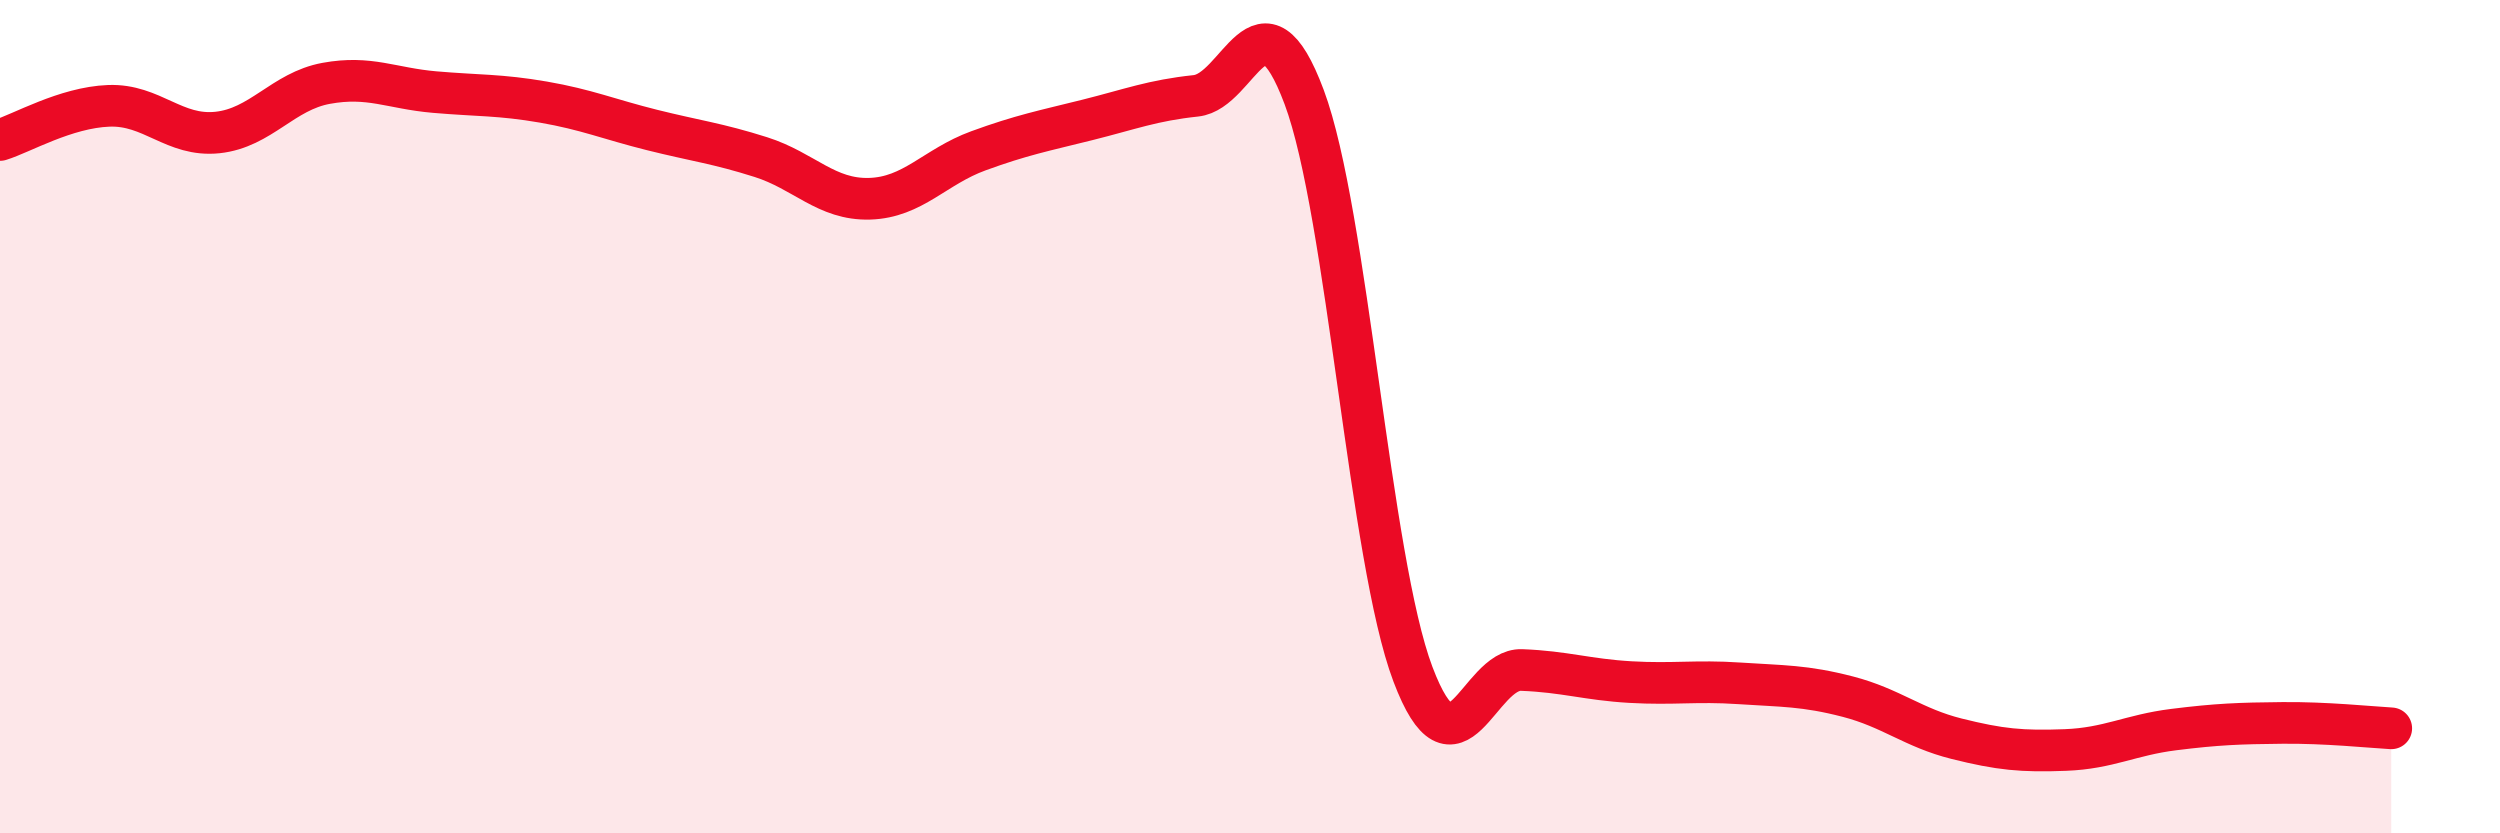
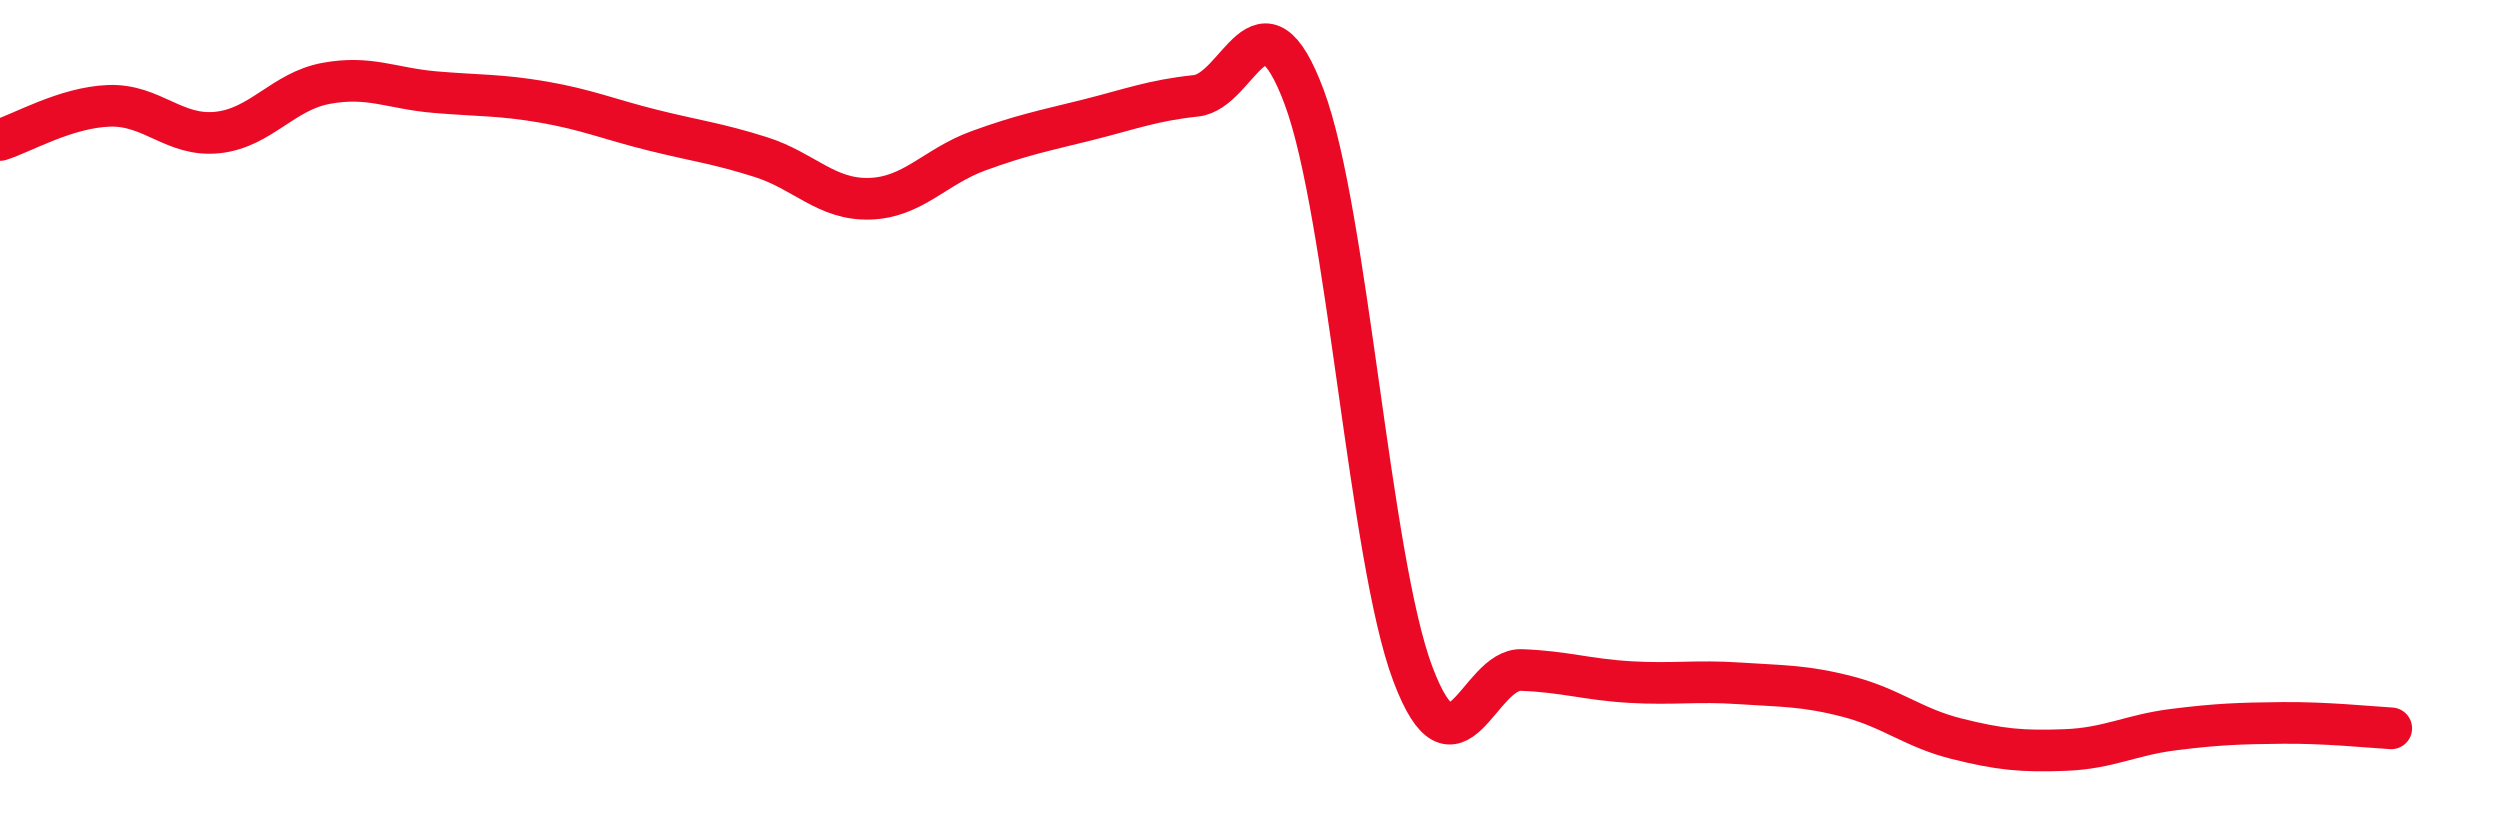
<svg xmlns="http://www.w3.org/2000/svg" width="60" height="20" viewBox="0 0 60 20">
-   <path d="M 0,3.36 C 0.52,3.2 1.57,2.58 2.61,2.54 C 3.65,2.5 4.18,3.29 5.22,3.18 C 6.26,3.07 6.79,2.19 7.83,2 C 8.87,1.81 9.39,2.12 10.43,2.21 C 11.47,2.3 12,2.27 13.04,2.45 C 14.08,2.63 14.61,2.86 15.65,3.12 C 16.69,3.38 17.22,3.44 18.26,3.77 C 19.3,4.1 19.83,4.8 20.87,4.77 C 21.91,4.74 22.44,4 23.48,3.62 C 24.52,3.24 25.05,3.14 26.09,2.88 C 27.13,2.62 27.66,2.41 28.7,2.3 C 29.74,2.19 30.26,-0.45 31.3,2.33 C 32.34,5.11 32.87,13.43 33.91,16.18 C 34.95,18.93 35.48,16.04 36.52,16.08 C 37.56,16.12 38.09,16.31 39.13,16.37 C 40.17,16.43 40.7,16.33 41.74,16.4 C 42.78,16.47 43.31,16.45 44.35,16.72 C 45.39,16.99 45.92,17.47 46.96,17.73 C 48,17.99 48.53,18.04 49.57,18 C 50.61,17.96 51.13,17.64 52.17,17.51 C 53.21,17.38 53.74,17.36 54.78,17.35 C 55.82,17.34 56.87,17.45 57.39,17.48L57.39 20L0 20Z" fill="#EB0A25" opacity="0.1" stroke-linecap="round" stroke-linejoin="round" />
  <path d="M 0,3.36 C 0.52,3.2 1.57,2.58 2.61,2.54 C 3.65,2.5 4.18,3.29 5.22,3.18 C 6.26,3.07 6.79,2.19 7.83,2 C 8.87,1.81 9.39,2.12 10.43,2.21 C 11.47,2.3 12,2.27 13.04,2.45 C 14.08,2.63 14.61,2.86 15.65,3.12 C 16.69,3.38 17.22,3.44 18.26,3.77 C 19.3,4.1 19.83,4.8 20.87,4.77 C 21.91,4.74 22.44,4 23.48,3.62 C 24.52,3.24 25.05,3.14 26.09,2.88 C 27.13,2.62 27.66,2.41 28.7,2.3 C 29.74,2.19 30.26,-0.45 31.3,2.33 C 32.34,5.11 32.87,13.43 33.91,16.18 C 34.95,18.93 35.48,16.04 36.52,16.08 C 37.56,16.12 38.09,16.31 39.13,16.37 C 40.17,16.43 40.7,16.33 41.74,16.4 C 42.78,16.47 43.31,16.45 44.35,16.72 C 45.39,16.99 45.92,17.47 46.96,17.73 C 48,17.99 48.53,18.04 49.57,18 C 50.61,17.96 51.13,17.64 52.17,17.51 C 53.21,17.38 53.74,17.36 54.78,17.35 C 55.82,17.34 56.87,17.45 57.39,17.48" stroke="#EB0A25" stroke-width="1" fill="none" stroke-linecap="round" stroke-linejoin="round" />
</svg>